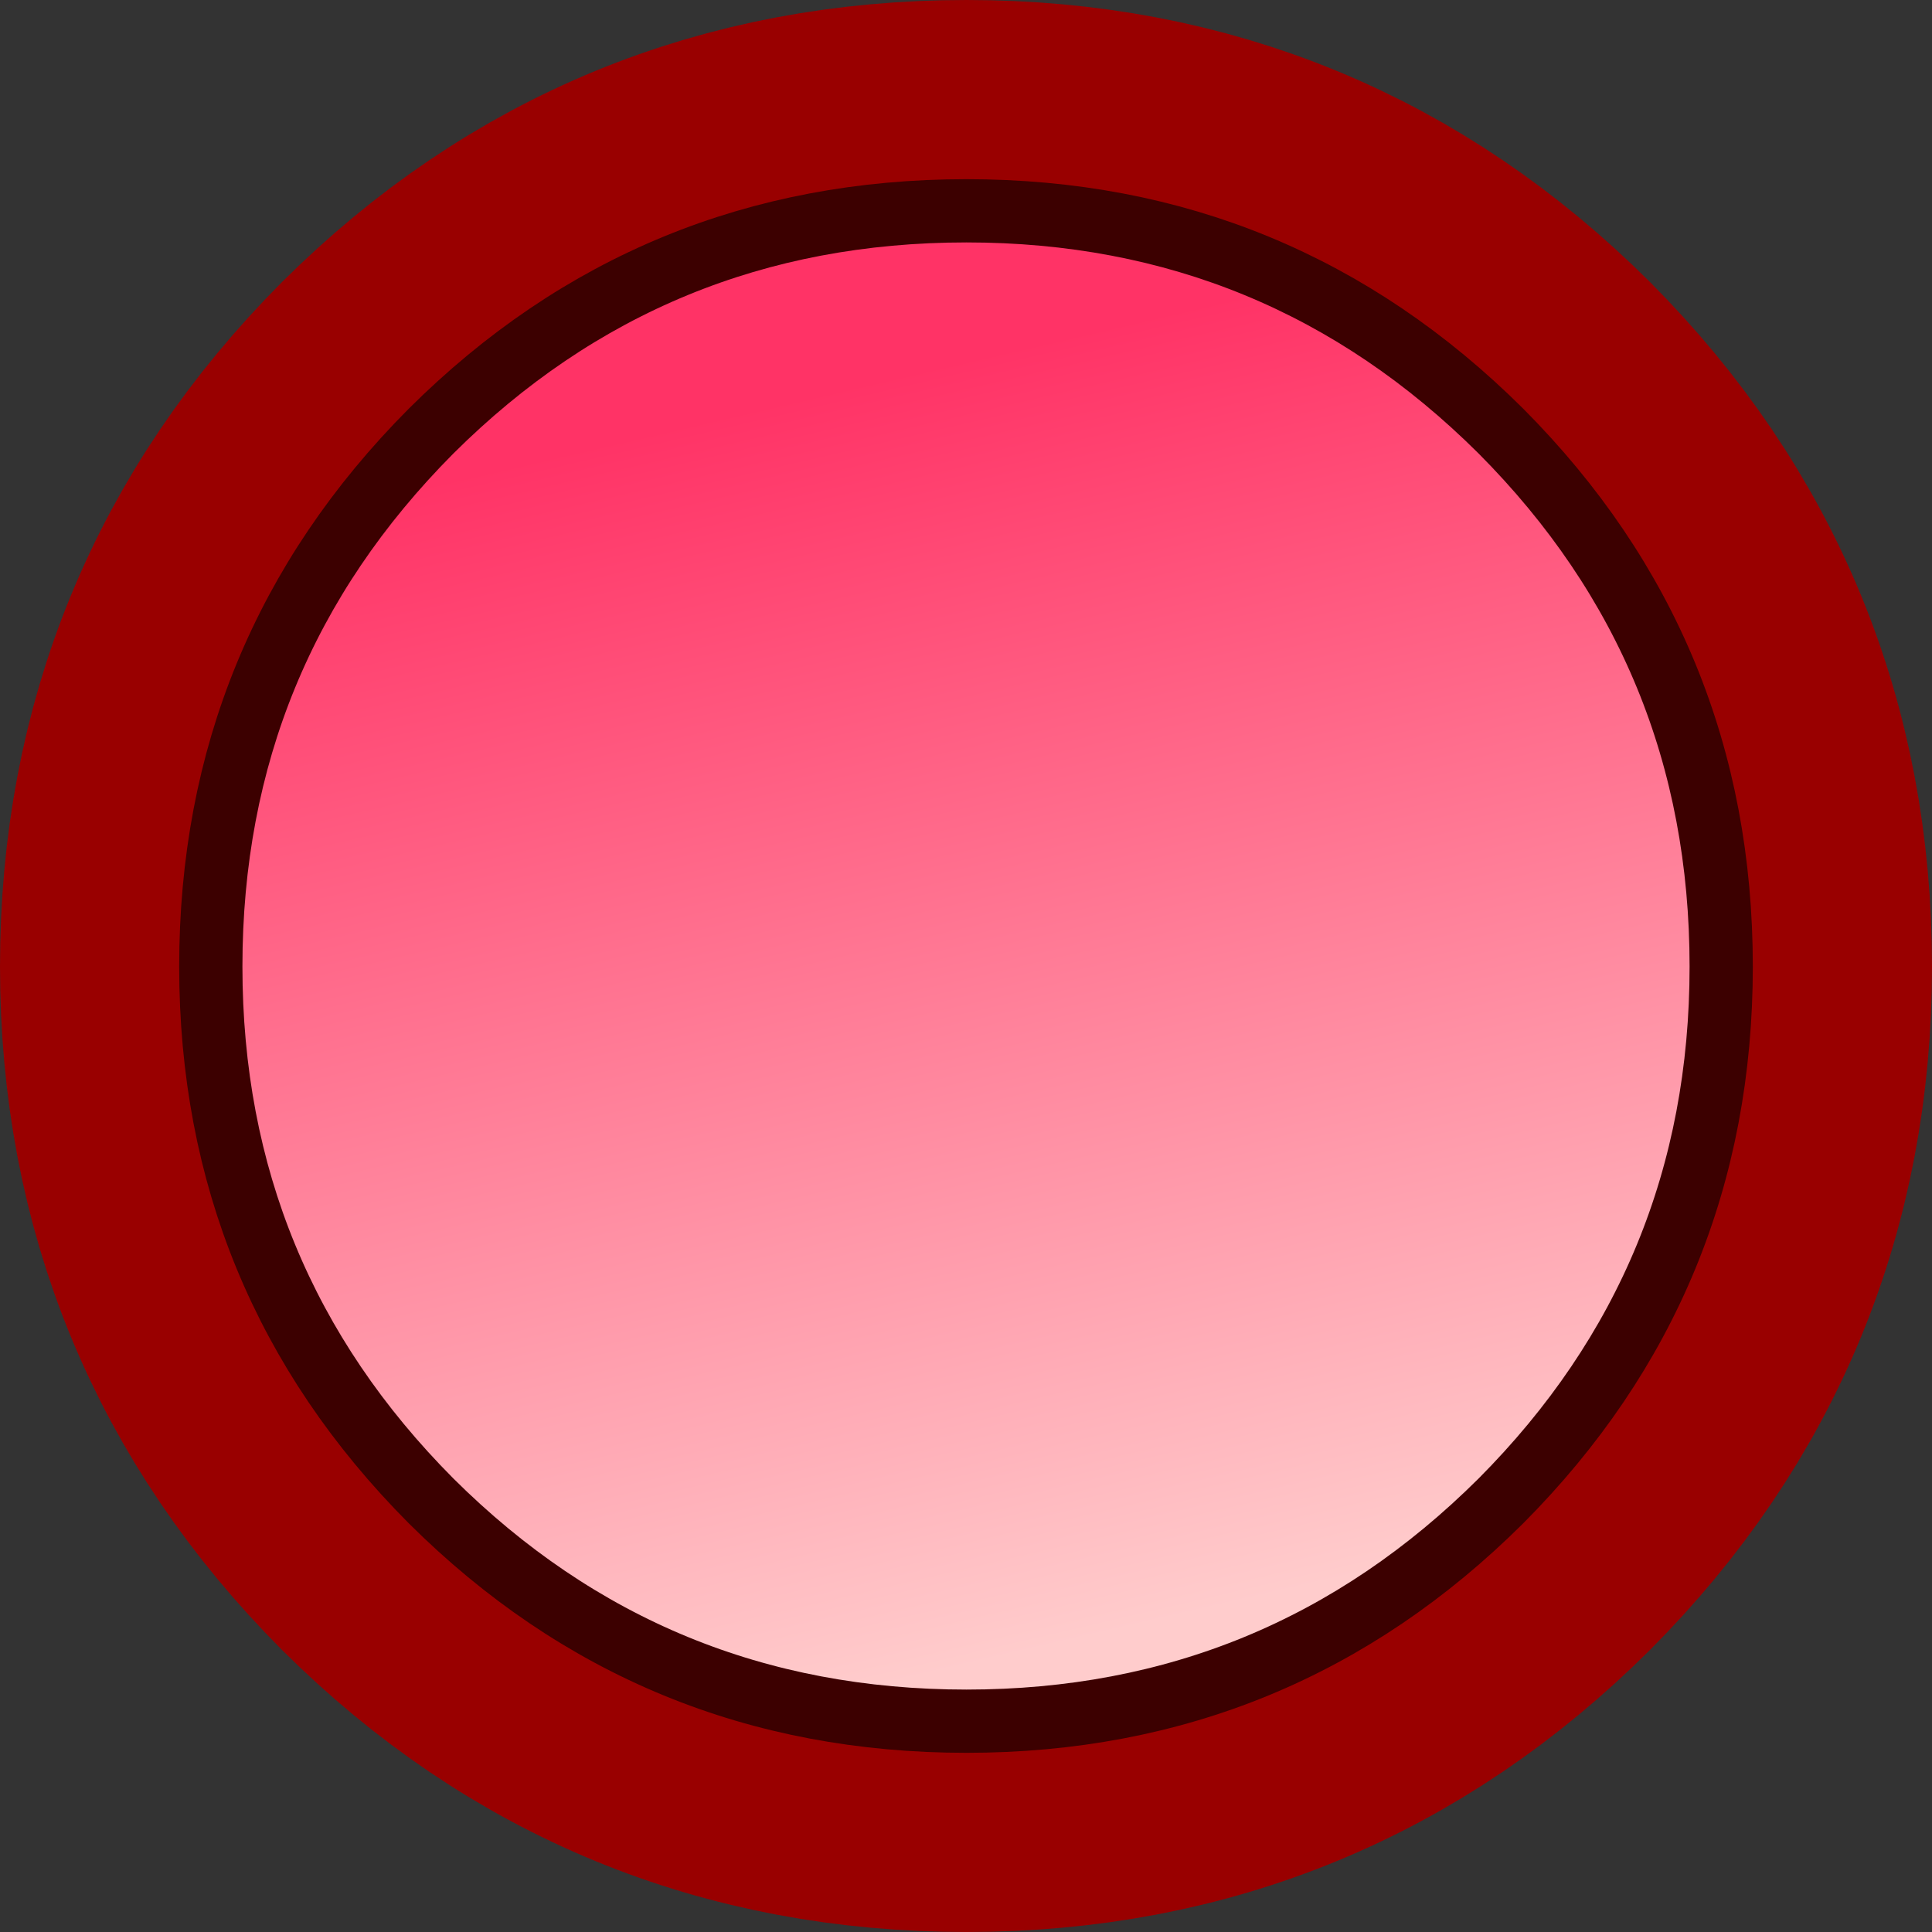
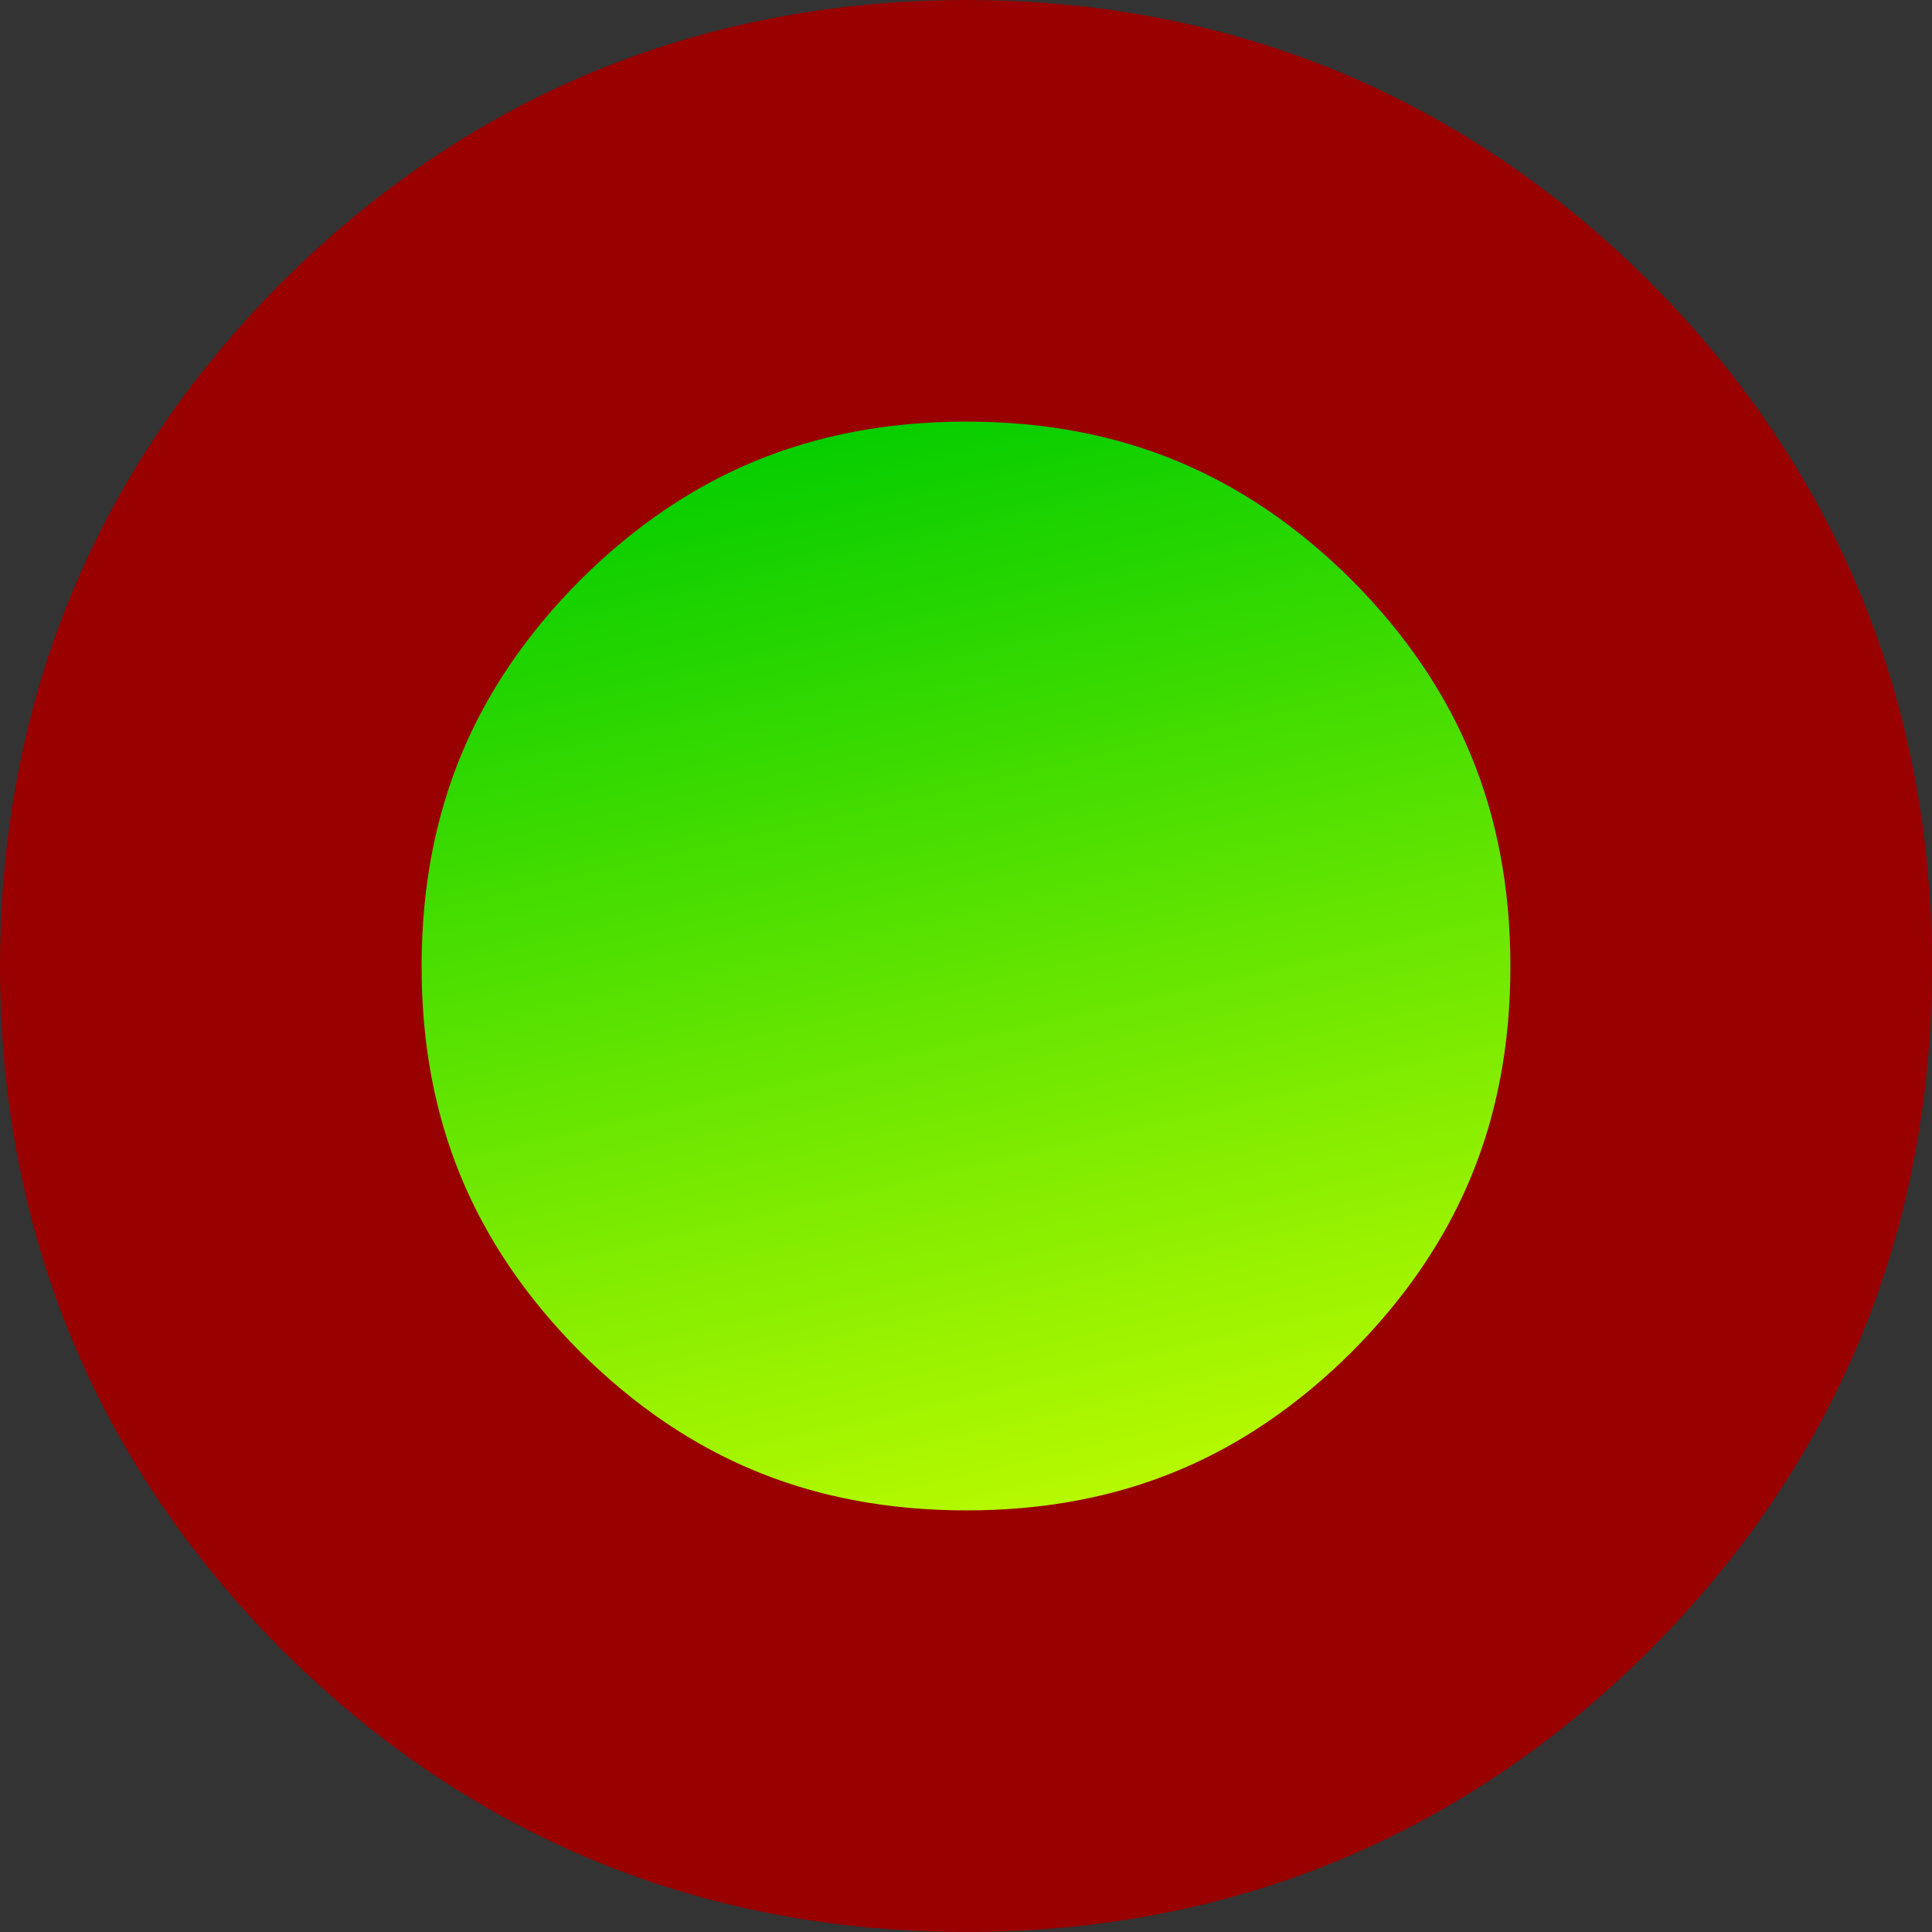
<svg xmlns="http://www.w3.org/2000/svg" height="91.65px" width="91.65px">
  <rect width="100%" height="100%" fill="#333333" stroke="none" />
  <g transform="matrix(1.0, 0.0, 0.0, 1.0, 45.85, 45.85)">
    <path d="M25.35 -25.4 Q35.8 -14.9 35.8 0.0 35.8 14.85 25.35 25.35 14.85 35.8 0.0 35.8 -14.9 35.8 -25.4 25.35 -35.85 14.85 -35.85 0.0 -35.85 -14.9 -25.4 -25.4 -14.9 -35.85 0.0 -35.85 14.85 -35.85 25.35 -25.4" fill="url(#gradient0)" fill-rule="evenodd" stroke="none" />
    <path d="M25.35 -25.4 Q35.8 -14.9 35.8 0.0 35.8 14.85 25.35 25.35 14.85 35.8 0.0 35.8 -14.9 35.8 -25.4 25.35 -35.85 14.85 -35.85 0.0 -35.85 -14.9 -25.4 -25.4 -14.9 -35.85 0.0 -35.85 14.85 -35.85 25.35 -25.4 Z" fill="none" stroke="#990000" stroke-linecap="round" stroke-linejoin="round" stroke-width="20.0" />
-     <path d="M25.35 -25.4 Q35.8 -14.9 35.8 0.0 35.8 14.85 25.35 25.35 14.85 35.8 0.0 35.8 -14.9 35.8 -25.4 25.35 -35.85 14.85 -35.85 0.0 -35.85 -14.9 -25.4 -25.4 -14.9 -35.85 0.0 -35.85 14.85 -35.85 25.35 -25.4" fill="url(#gradient1)" fill-rule="evenodd" stroke="none" />
-     <path d="M25.35 -25.4 Q35.8 -14.9 35.8 0.0 35.8 14.85 25.35 25.35 14.85 35.8 0.0 35.8 -14.9 35.8 -25.4 25.35 -35.85 14.85 -35.85 0.0 -35.85 -14.9 -25.4 -25.4 -14.9 -35.85 0.0 -35.85 14.85 -35.85 25.35 -25.4 Z" fill="none" stroke="#3c0000" stroke-linecap="round" stroke-linejoin="round" stroke-width="3.0" />
  </g>
  <defs>
    <linearGradient gradientTransform="matrix(0.008, 0.036, -0.043, 0.01, 0.45, 2.1)" gradientUnits="userSpaceOnUse" id="gradient0" spreadMethod="pad" x1="-819.2" x2="819.2">
      <stop offset="0.0" stop-color="#00cc00" />
      <stop offset="1.0" stop-color="#ccff00" />
    </linearGradient>
    <linearGradient gradientTransform="matrix(0.008, 0.036, -0.043, 0.01, 0.45, 2.1)" gradientUnits="userSpaceOnUse" id="gradient1" spreadMethod="pad" x1="-819.2" x2="819.2">
      <stop offset="0.0" stop-color="#ff3366" />
      <stop offset="1.0" stop-color="#ffcccc" />
    </linearGradient>
  </defs>
</svg>